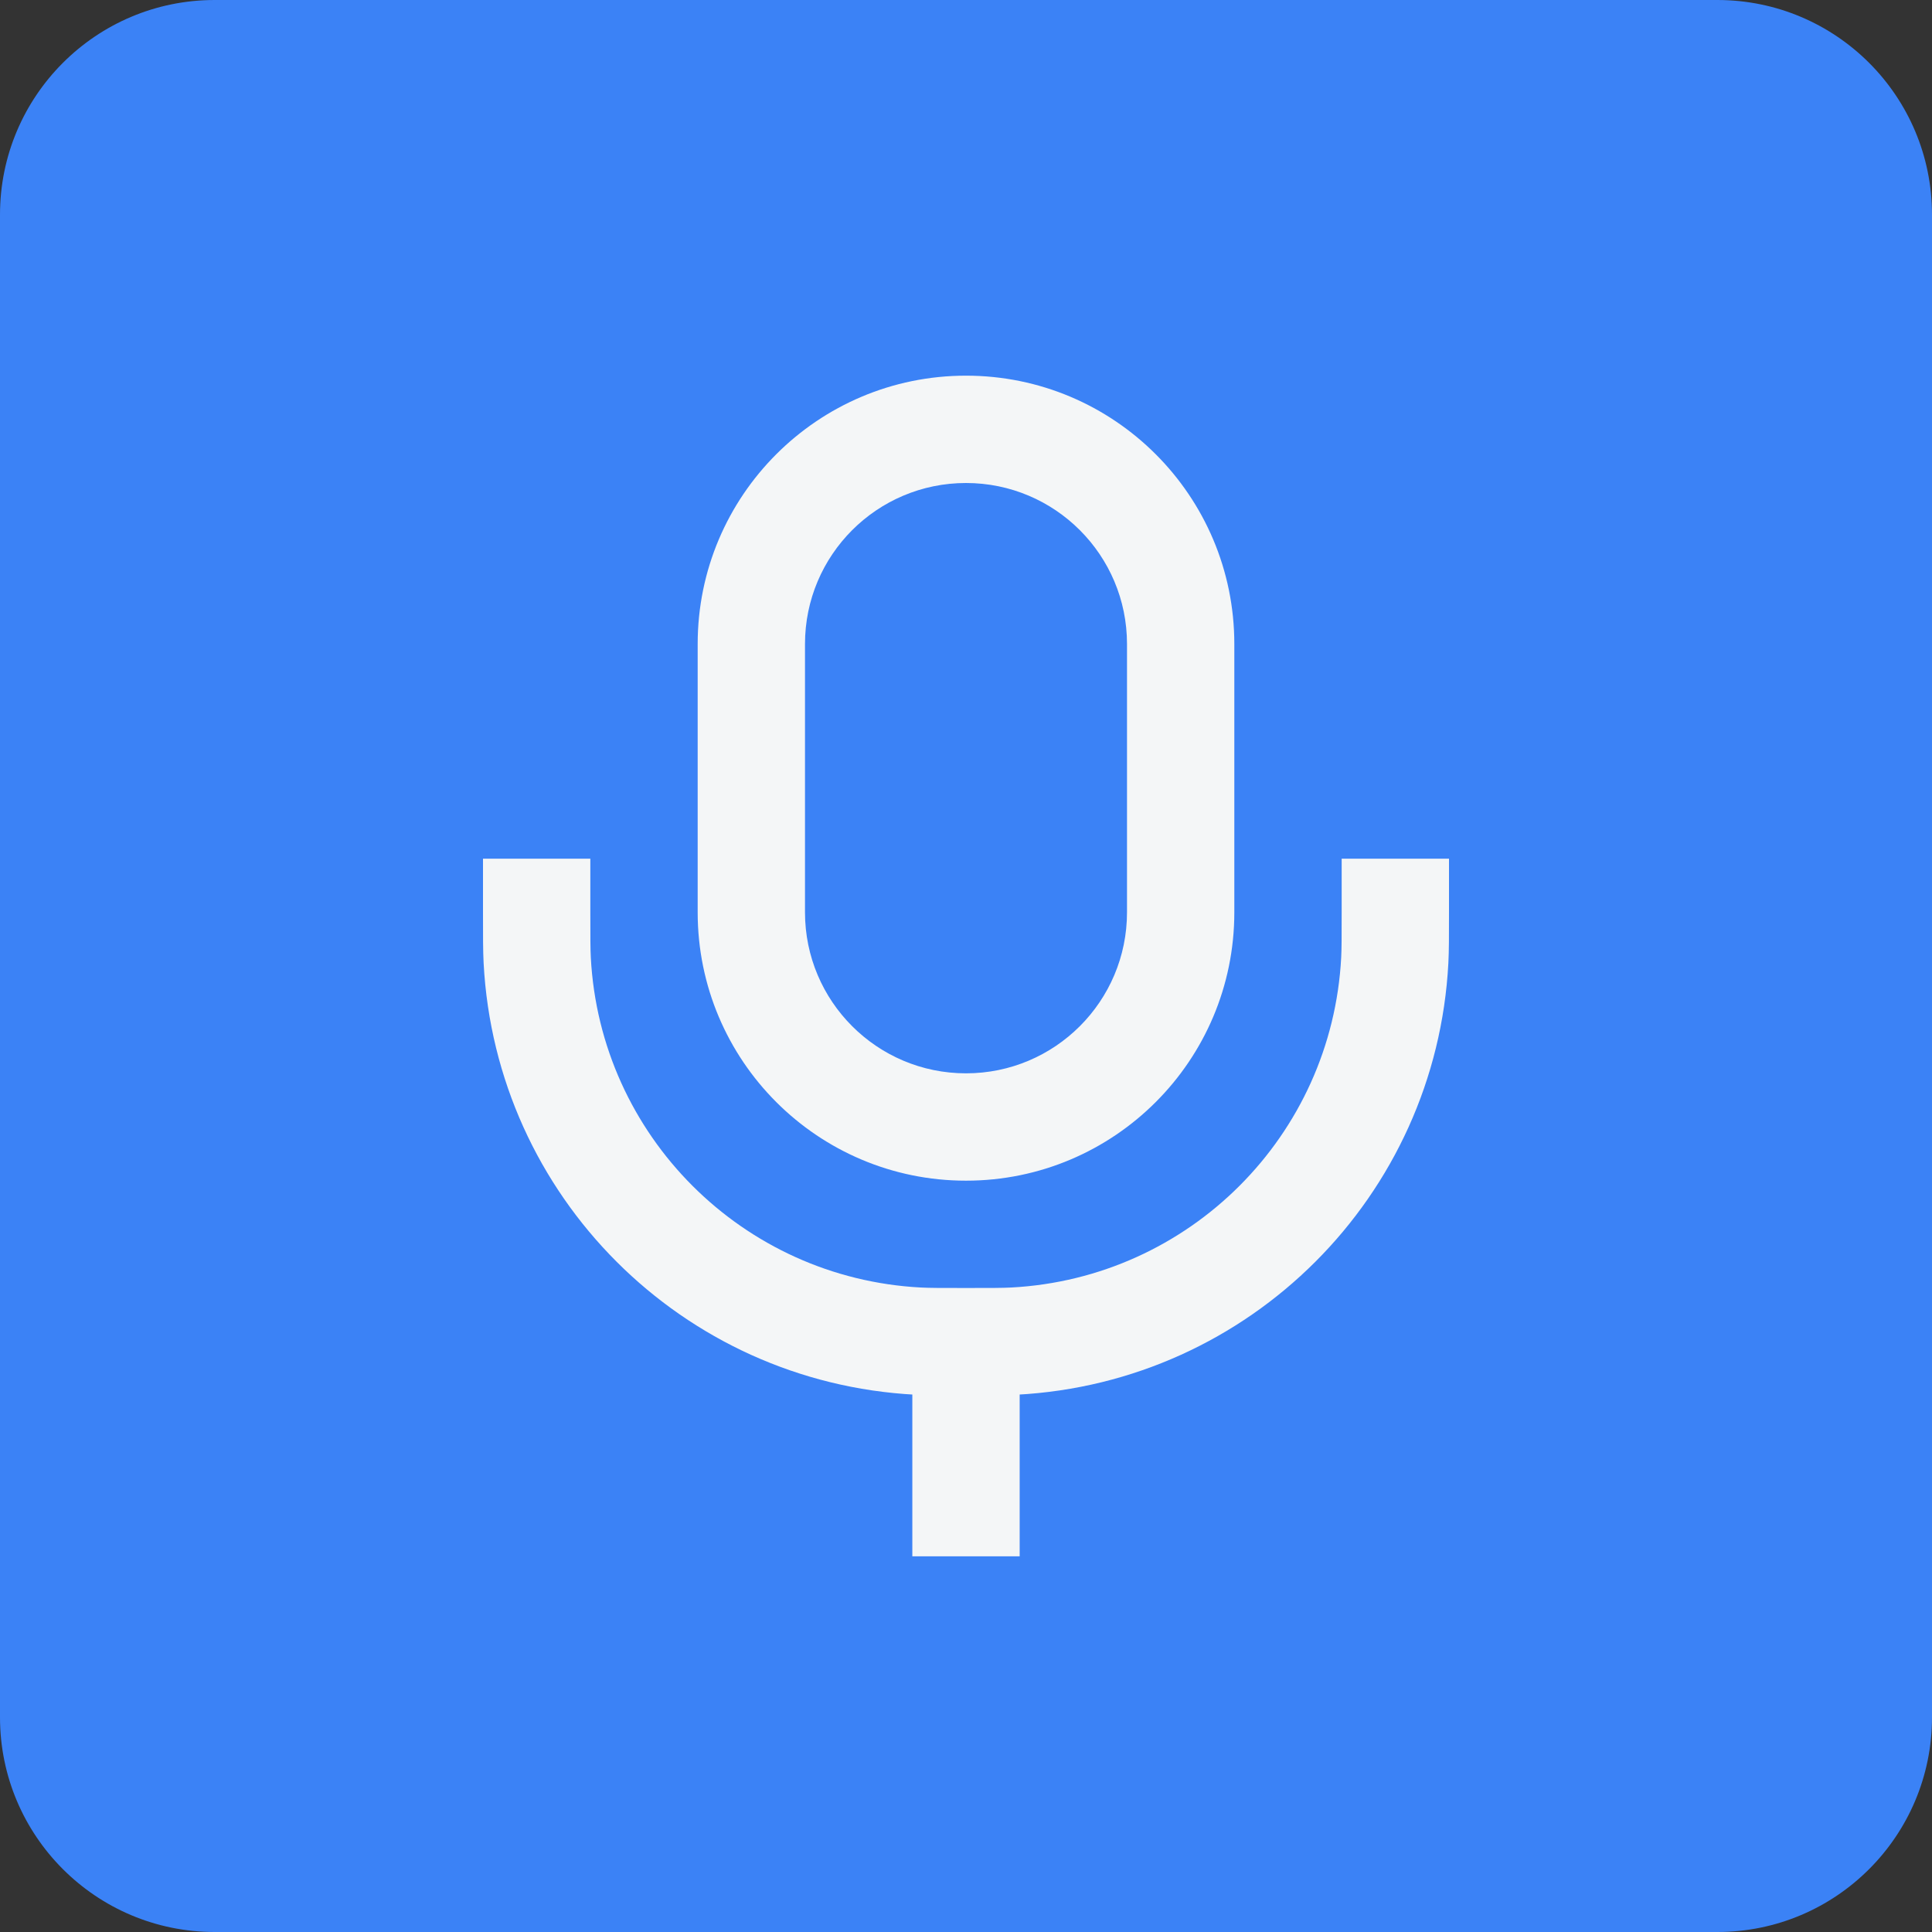
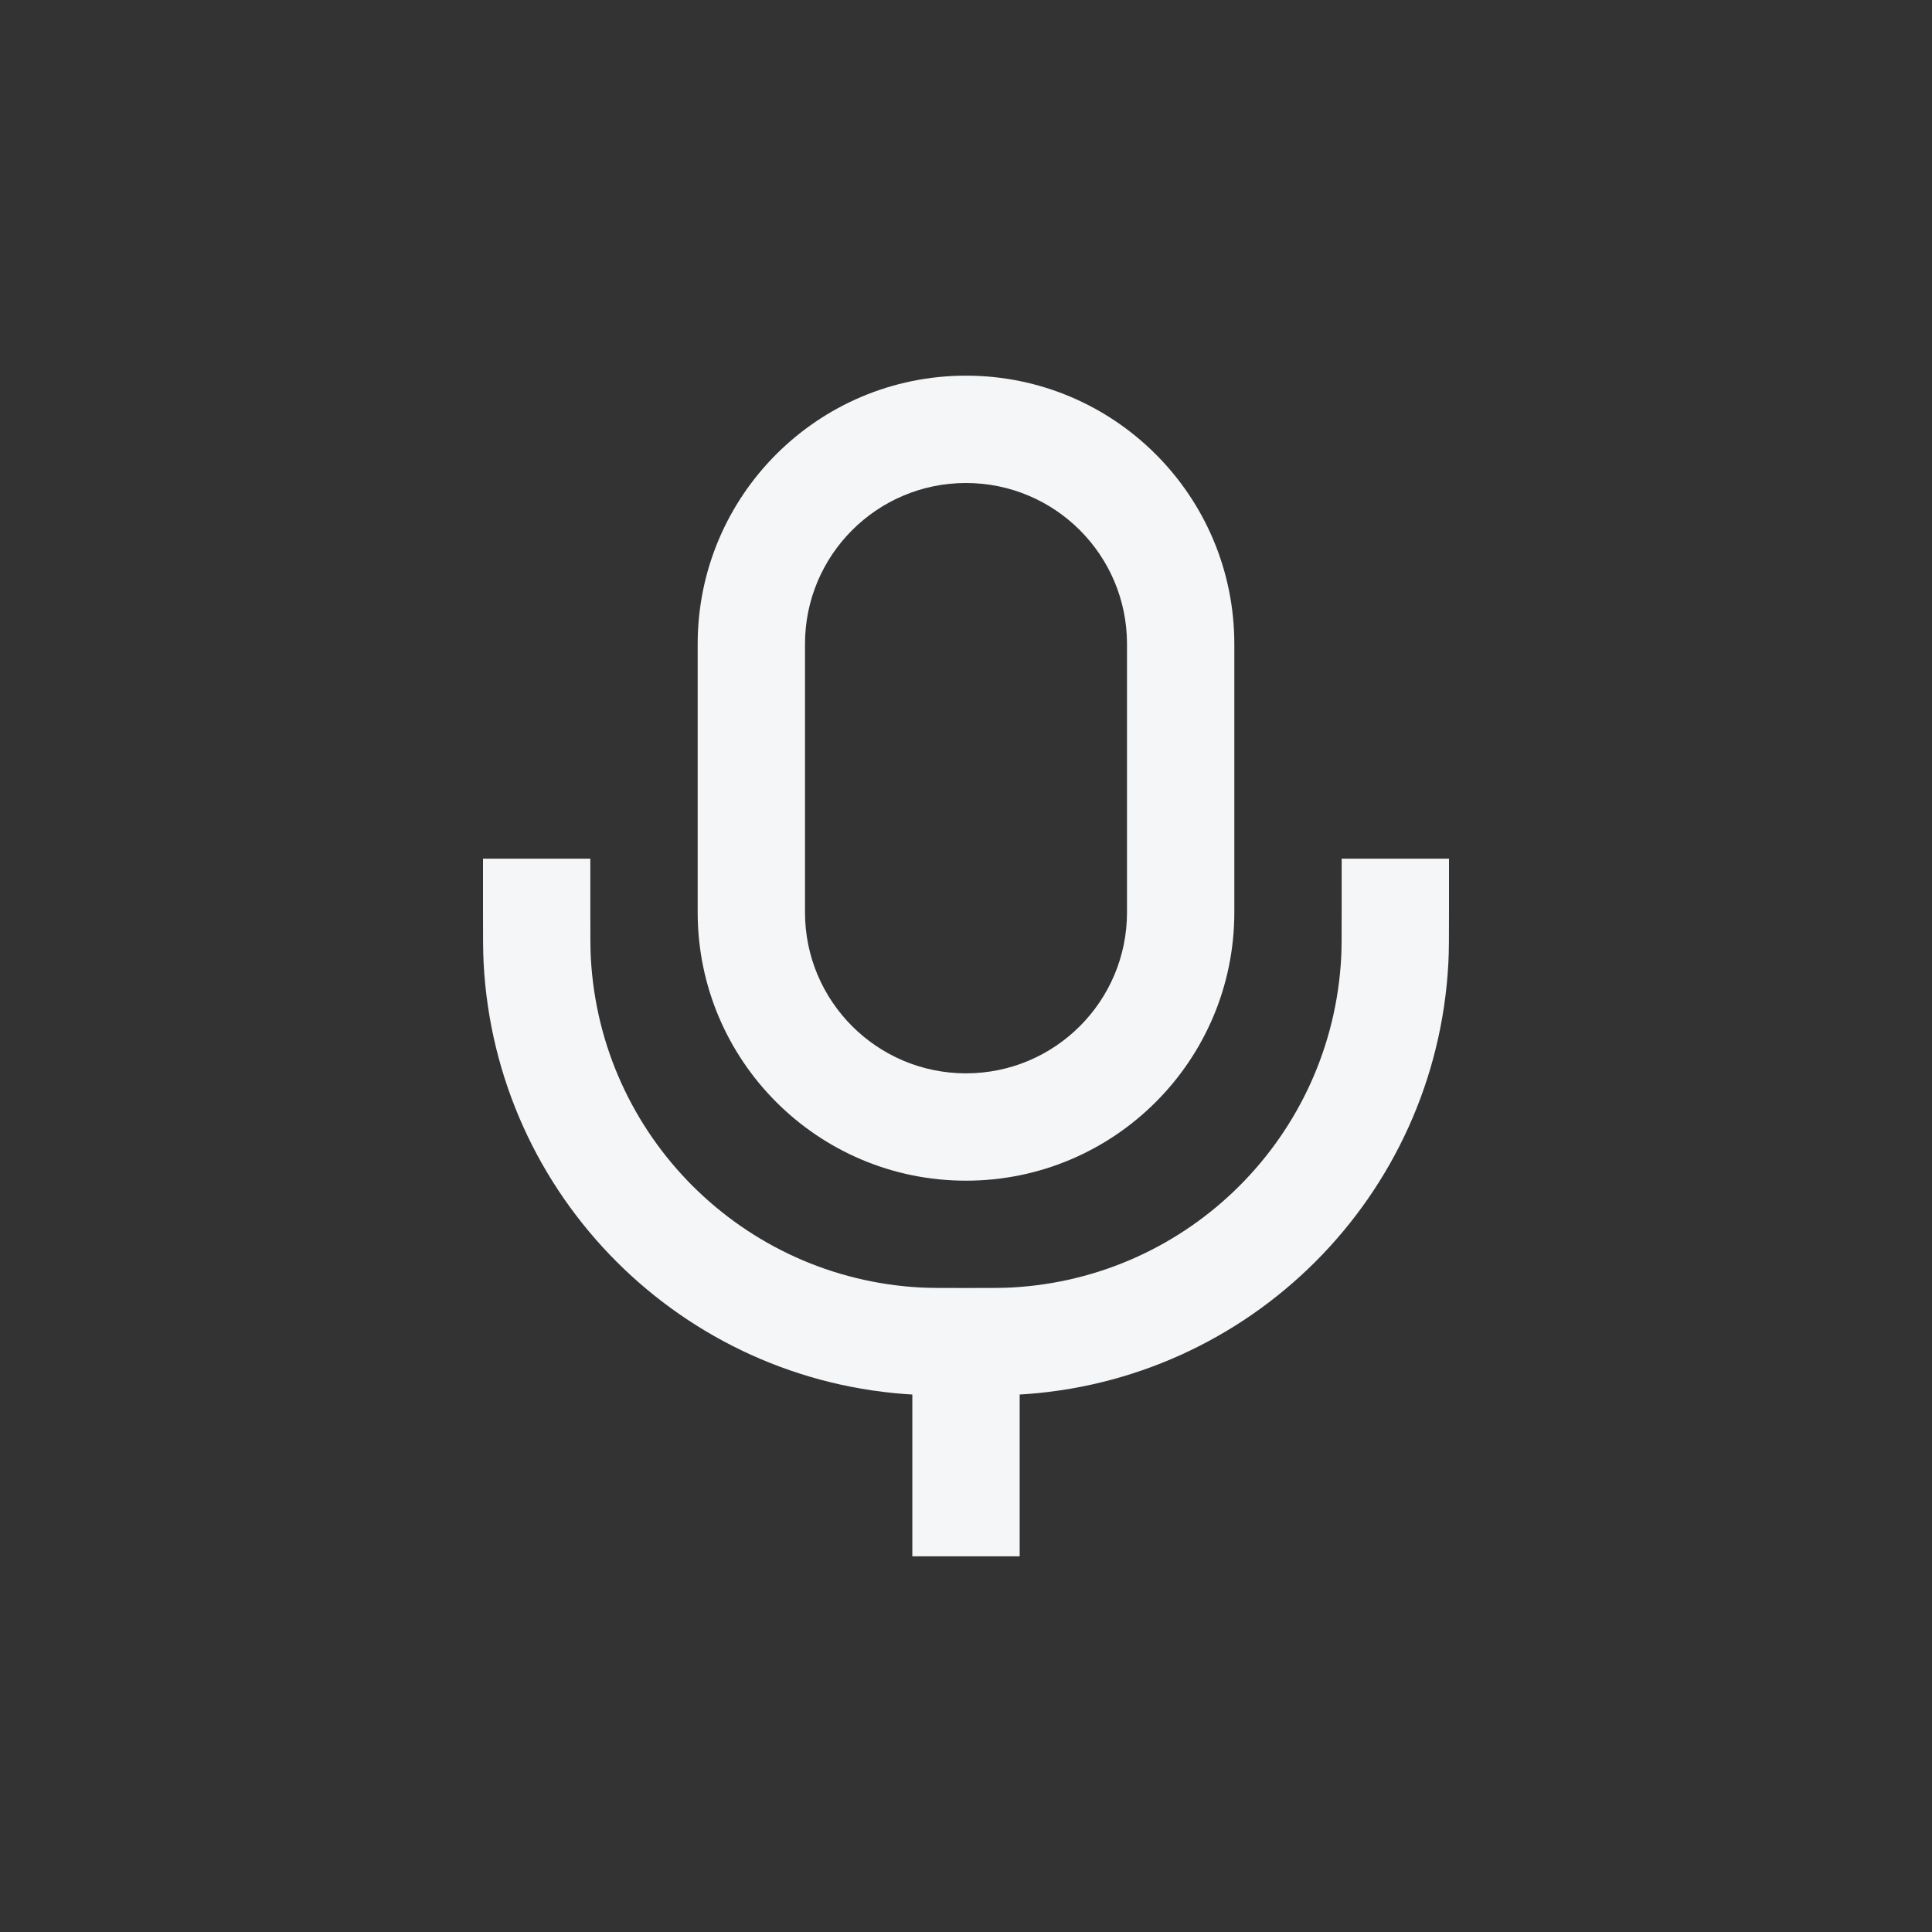
<svg xmlns="http://www.w3.org/2000/svg" width="512px" height="512px" viewBox="0 0 512 512" version="1.1">
  <rect x="0" y="0" width="512" height="512" fill="#333333" stroke="none" />
  <g id="surface1">
-     <path style=" stroke:none;fill-rule:nonzero;fill:rgb(23.137%,50.98%,96.471%);fill-opacity:1;" d="M 0 56.891 C 0 25.469 25.469 0 56.891 0 L 455.109 0 C 486.531 0 512 25.469 512 56.891 L 512 455.109 C 512 486.531 486.531 512 455.109 512 L 56.891 512 C 25.469 512 0 486.531 0 455.109 Z M 0 56.891 " />
    <path style=" stroke:none;fill-rule:nonzero;fill:rgb(95.686%,96.471%,96.863%);fill-opacity:1;" d="M 243.309 355.41 L 244.051 341.207 Z M 142.367 254.473 L 156.57 253.727 Z M 369.633 254.473 L 355.43 253.727 Z M 268.691 355.41 L 267.949 341.207 Z M 312.891 170.668 L 298.668 170.668 L 298.668 241.777 L 327.109 241.777 L 327.109 170.668 Z M 199.109 241.777 L 213.332 241.777 L 213.332 170.668 L 184.891 170.668 L 184.891 241.777 Z M 256 298.668 L 256 284.445 C 232.434 284.445 213.332 265.344 213.332 241.777 L 184.891 241.777 C 184.891 281.051 216.727 312.891 256 312.891 Z M 312.891 241.777 L 298.668 241.777 C 298.668 265.344 279.566 284.445 256 284.445 L 256 312.891 C 295.273 312.891 327.109 281.051 327.109 241.777 Z M 256 113.777 L 256 128 C 279.566 128 298.668 147.102 298.668 170.668 L 327.109 170.668 C 327.109 131.395 295.273 99.555 256 99.555 Z M 256 113.777 L 256 99.555 C 216.727 99.555 184.891 131.395 184.891 170.668 L 213.332 170.668 C 213.332 147.102 232.434 128 256 128 Z M 369.777 227.555 L 355.555 227.555 L 355.555 241.777 L 384 241.777 L 384 227.555 Z M 142.223 241.777 L 156.445 241.777 L 156.445 227.555 L 128 227.555 L 128 241.777 Z M 256 355.555 L 256 341.332 C 249.219 341.332 246.375 341.328 244.051 341.207 L 243.309 355.41 L 242.562 369.613 C 245.816 369.781 249.578 369.777 256 369.777 Z M 142.223 241.777 L 128 241.777 C 128 248.199 127.996 251.961 128.164 255.215 L 142.367 254.473 L 156.57 253.727 C 156.449 251.402 156.445 248.559 156.445 241.777 Z M 243.309 355.41 L 244.051 341.207 C 196.801 338.73 159.047 300.977 156.57 253.727 L 142.367 254.473 L 128.164 255.215 C 131.402 317.004 180.773 366.375 242.562 369.613 Z M 369.777 241.777 L 355.555 241.777 C 355.555 248.559 355.551 251.402 355.43 253.727 L 369.633 254.473 L 383.832 255.215 C 384.004 251.961 384 248.199 384 241.777 Z M 256 355.555 L 256 369.777 C 262.422 369.777 266.184 369.781 269.438 369.613 L 268.691 355.41 L 267.949 341.207 C 265.625 341.328 262.781 341.332 256 341.332 Z M 369.633 254.473 L 355.43 253.727 C 352.953 300.977 315.199 338.73 267.949 341.207 L 268.691 355.41 L 269.438 369.613 C 331.227 366.375 380.598 317.004 383.832 255.215 Z M 256 355.555 L 241.777 355.555 L 241.777 412.445 L 270.223 412.445 L 270.223 355.555 Z M 256 355.555 " />
  </g>
</svg>